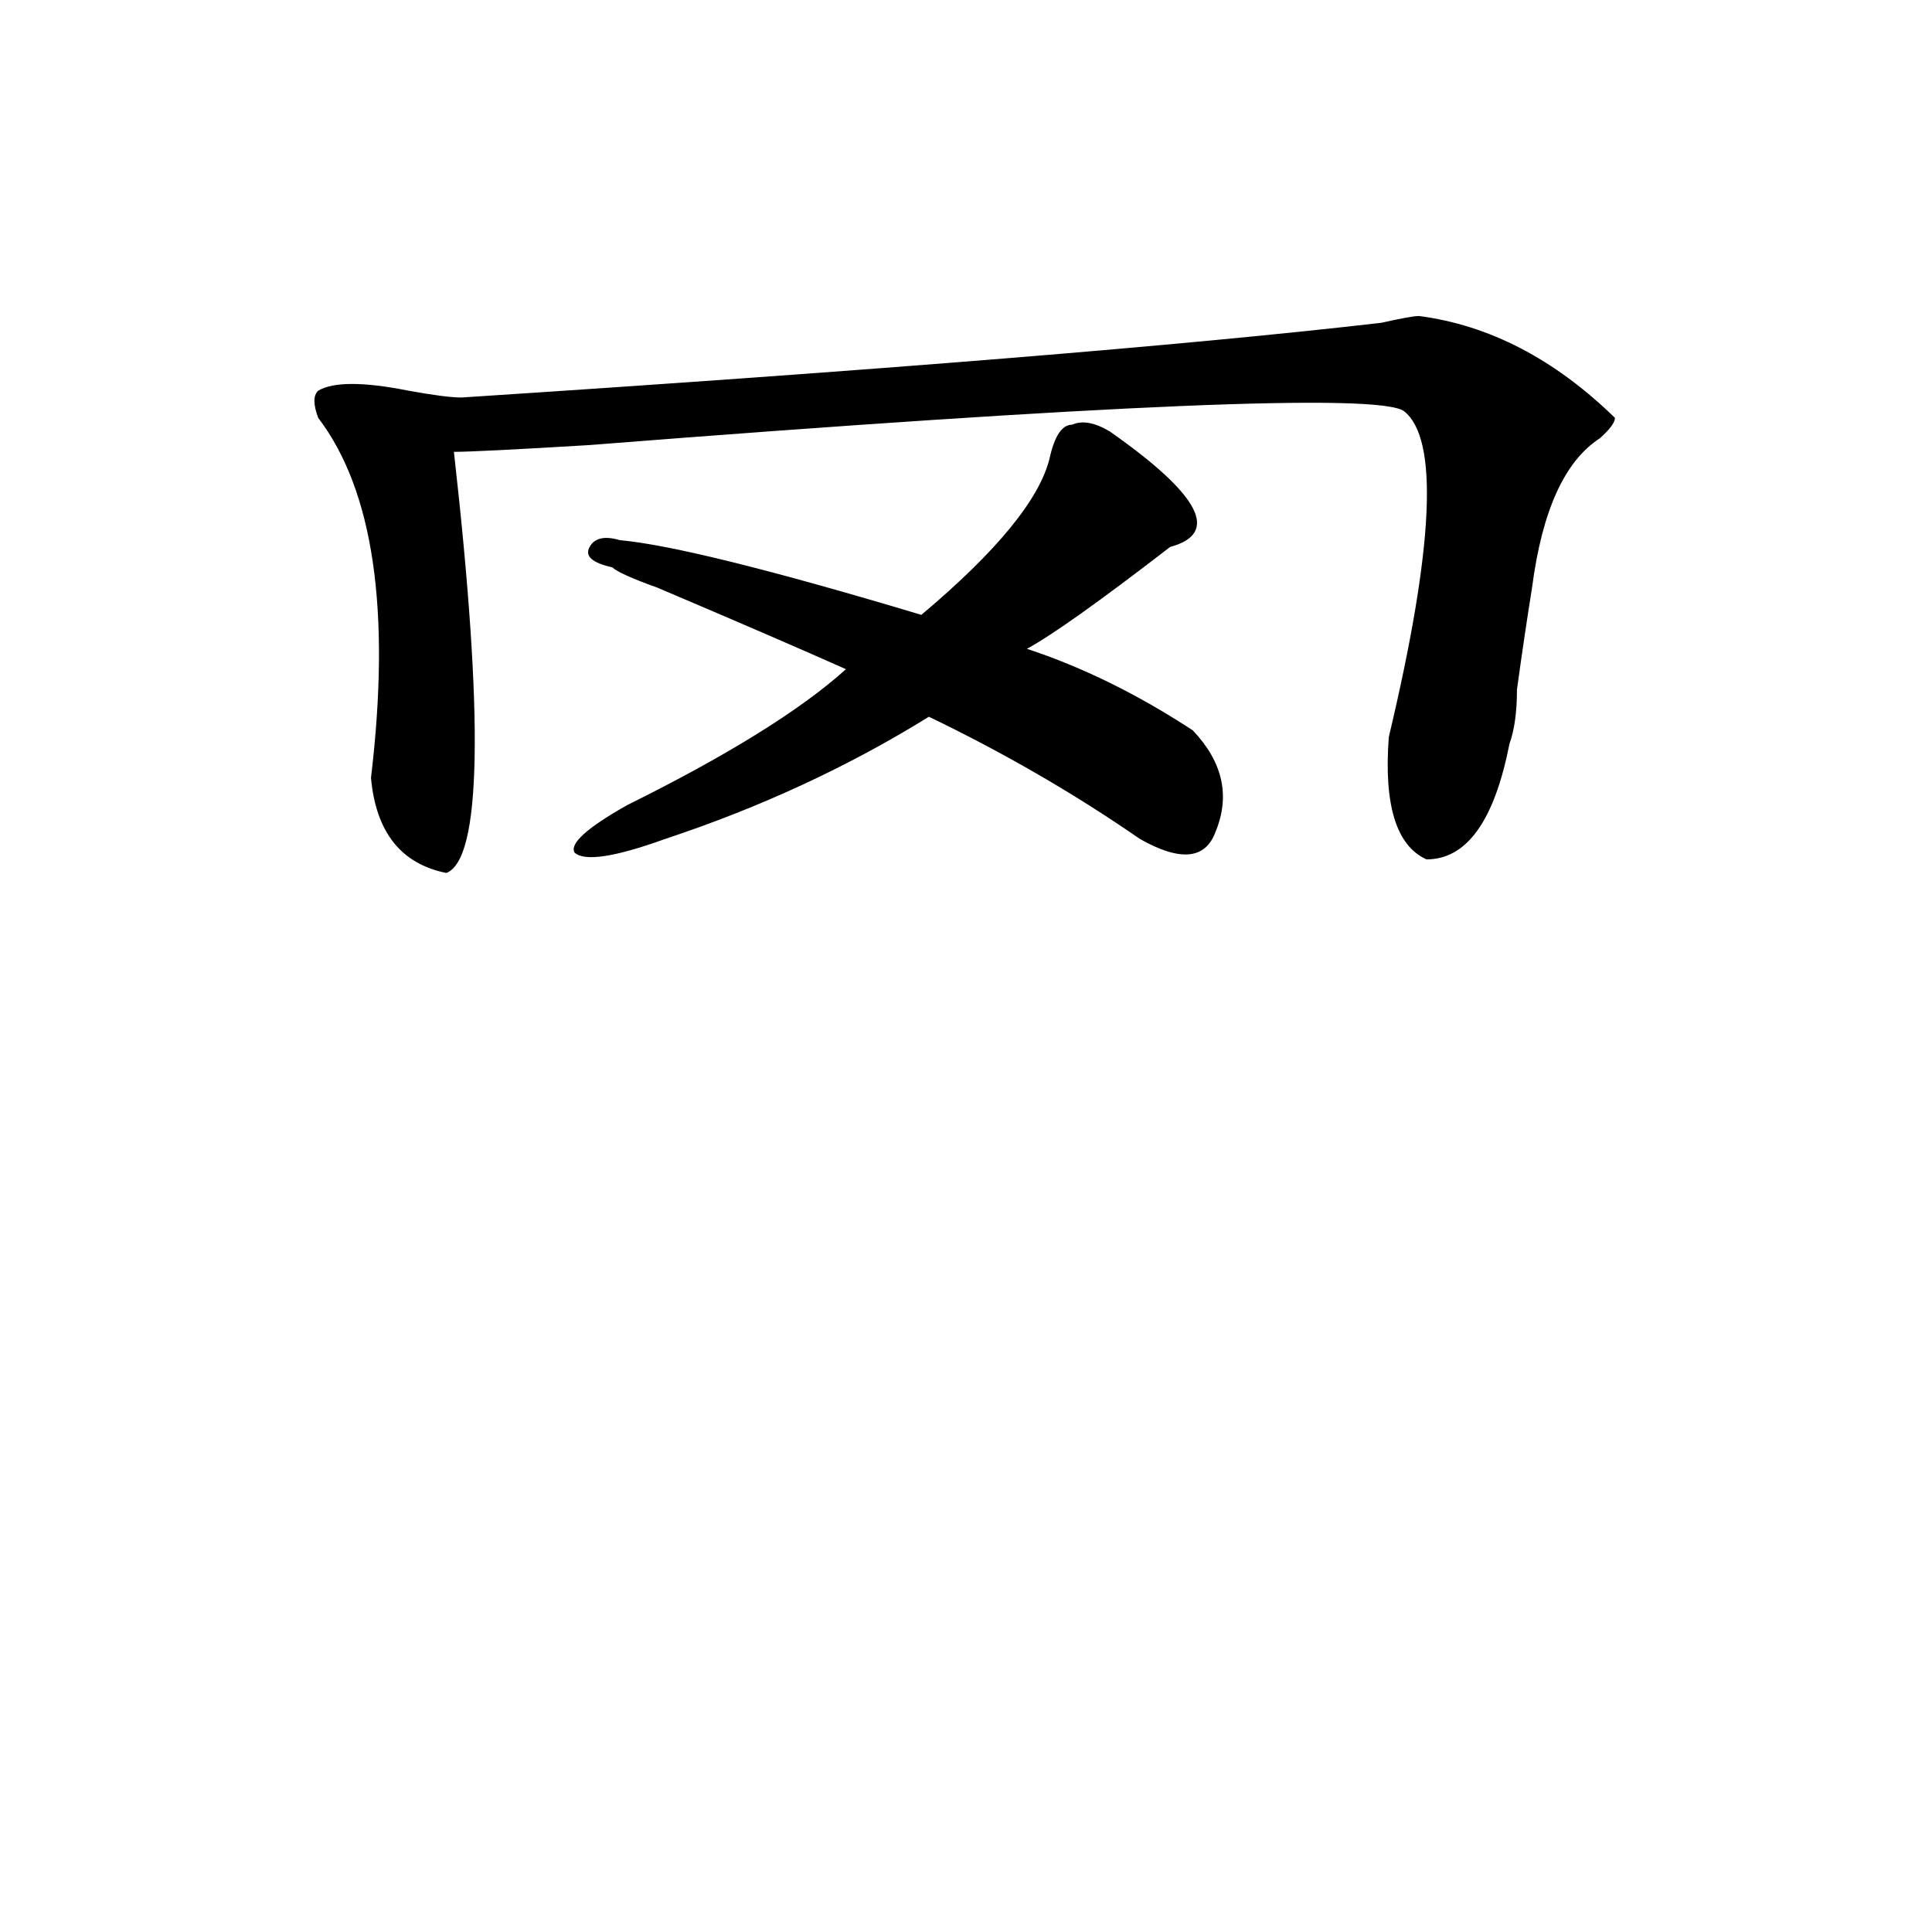
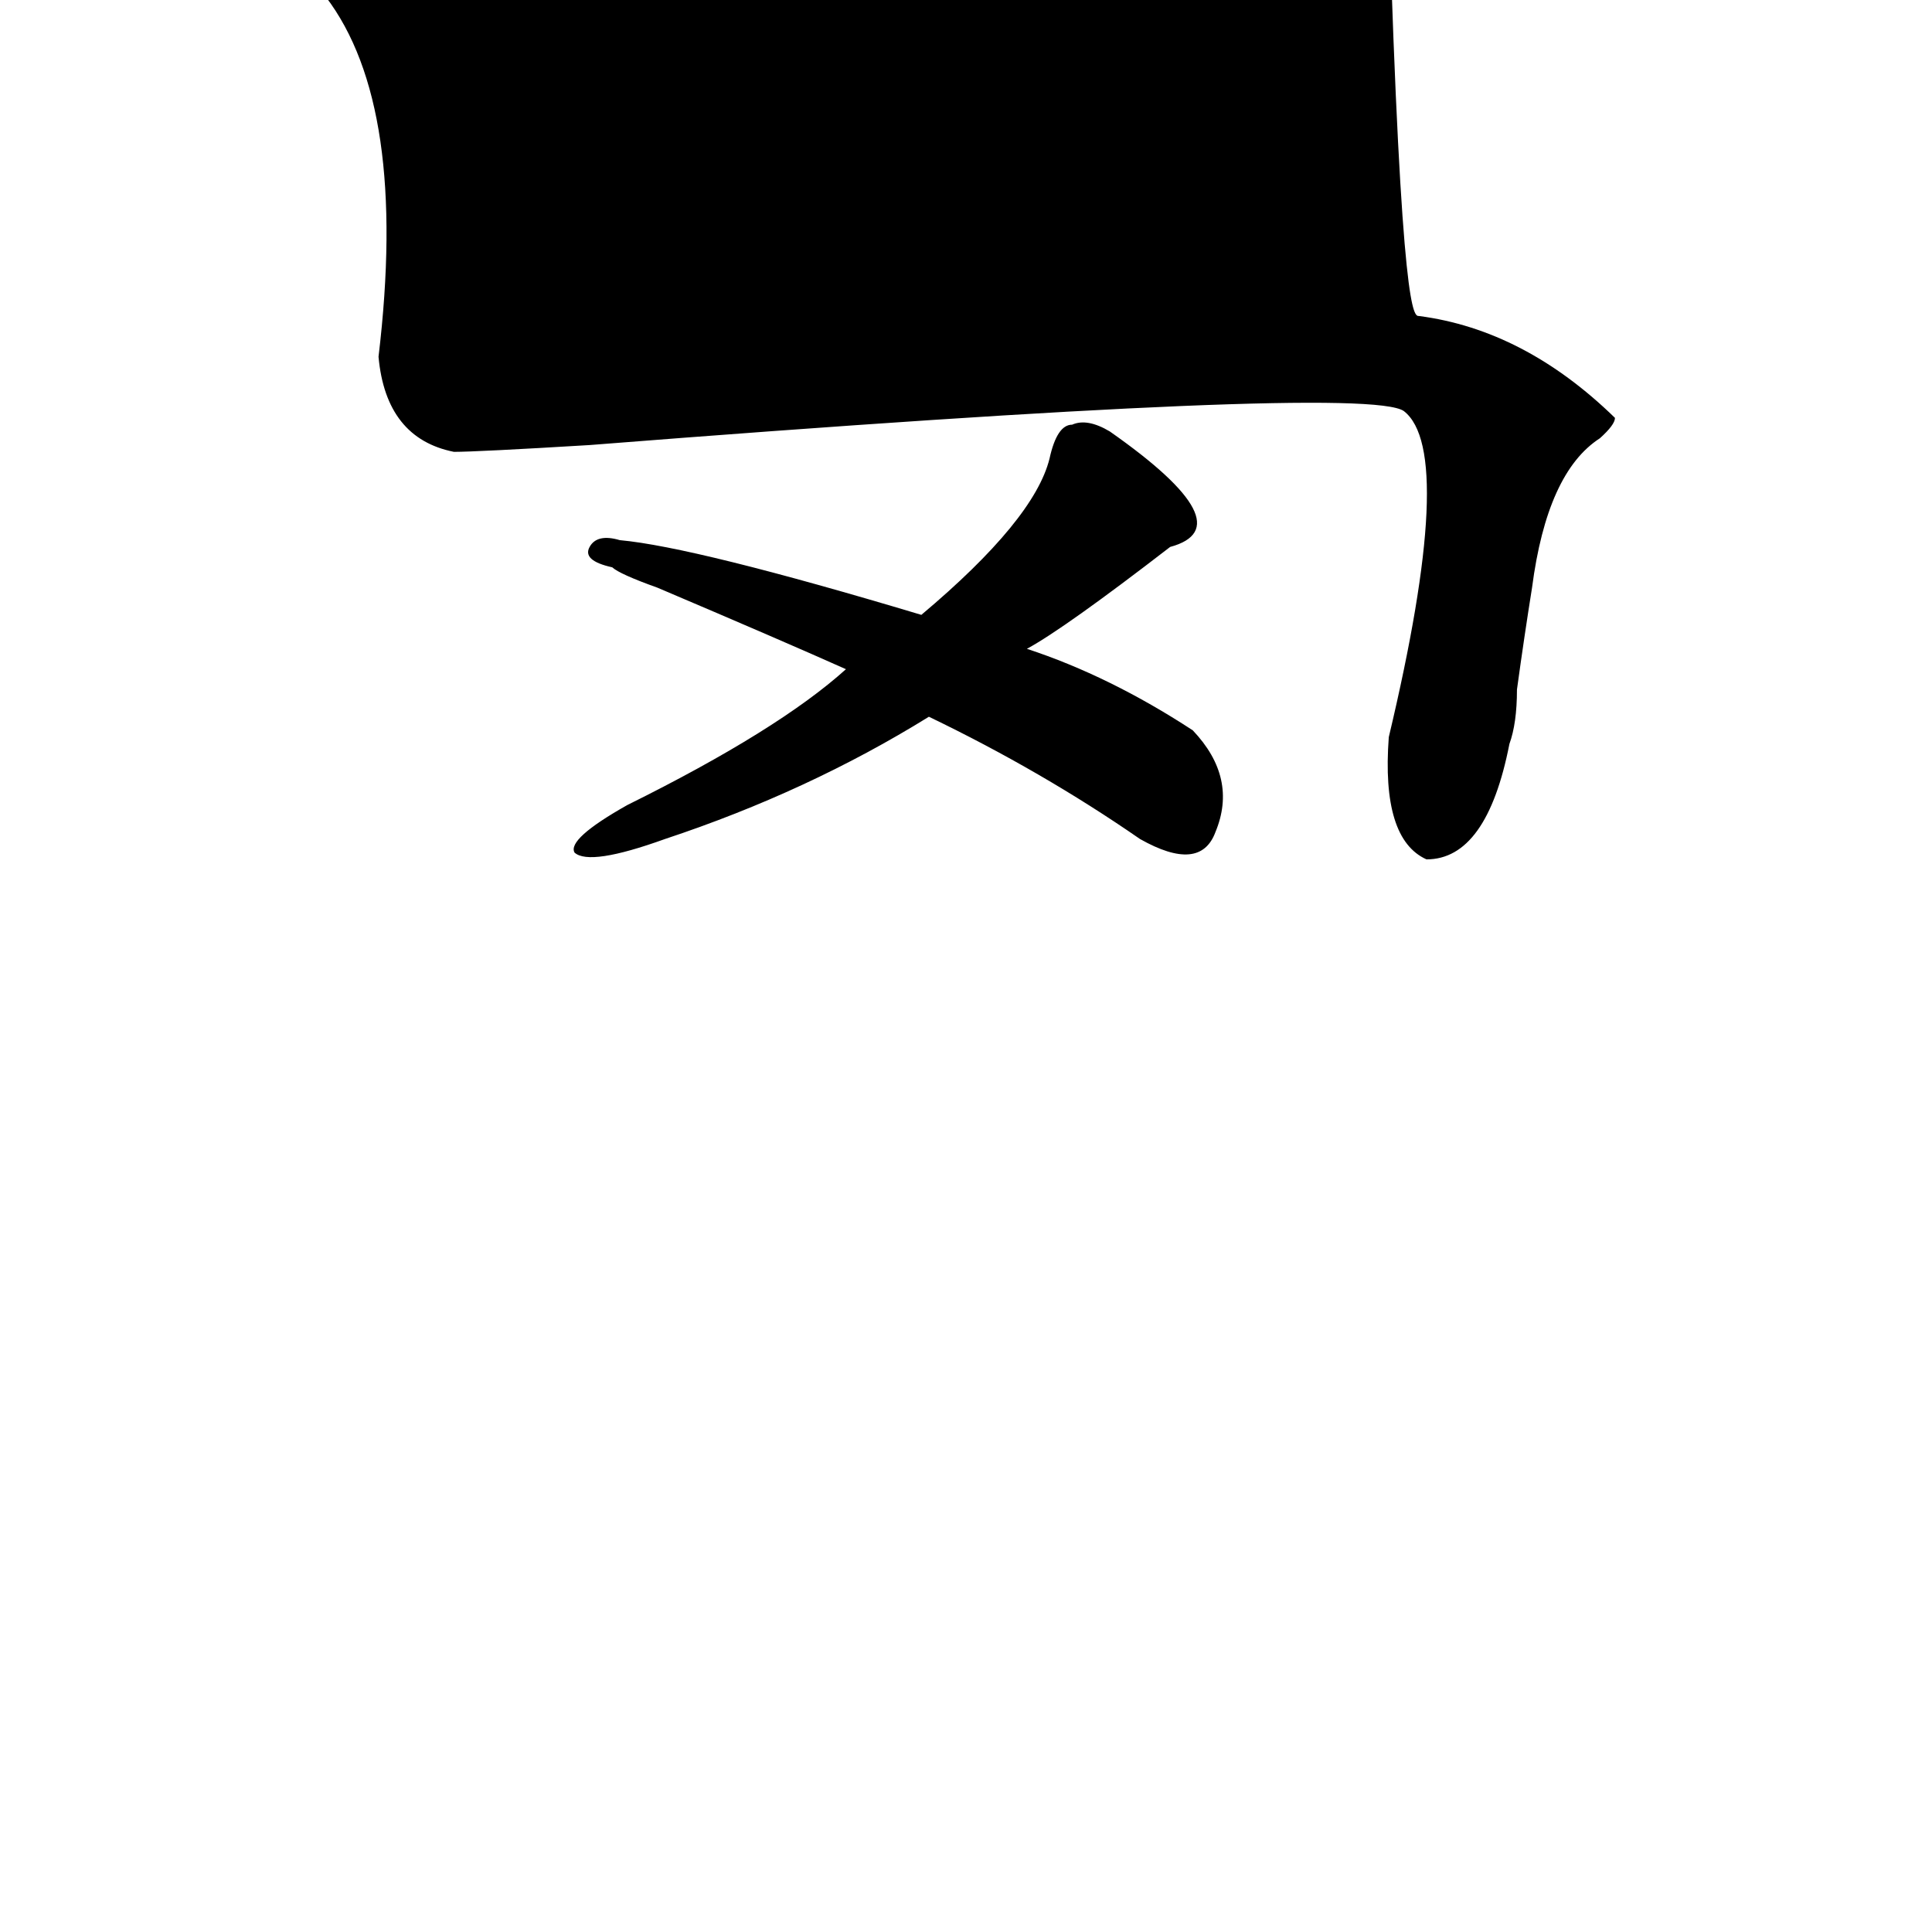
<svg xmlns="http://www.w3.org/2000/svg" version="1.1" id="图层_1" x="0px" y="0px" width="1000px" height="1000px" viewBox="0 0 1000 1000" enable-background="new 0 0 1000 1000" xml:space="preserve">
-   <path d="M734.445,163.563c36.401,4.724,70.242,22.302,101.461,52.734c0,2.362-2.622,5.878-7.805,10.547  c-18.231,11.755-29.938,37.519-35.121,77.344c-2.622,16.425-5.244,34.003-7.805,52.734c0,11.755-1.342,21.094-3.902,28.125  c-7.805,39.88-22.134,59.766-42.926,59.766c-15.609-7.031-22.134-28.125-19.512-63.281c23.414-98.438,25.975-154.688,7.805-168.75  c-13.049-9.339-153.533-3.516-421.453,17.578c-39.023,2.362-62.438,3.516-70.242,3.516c15.609,138.317,14.268,210.938-3.902,217.969  c-23.414-4.669-36.463-21.094-39.023-49.219c10.365-86.683,1.28-148.81-27.316-186.328c-2.622-7.031-2.622-11.7,0-14.063  c7.805-4.669,23.414-4.669,46.828,0c12.987,2.362,22.072,3.516,27.316,3.516c215.909-14.063,374.625-26.917,476.086-38.672  C725.299,164.771,731.823,163.563,734.445,163.563z M574.449,223.328c46.828,32.849,57.193,52.734,31.219,59.766  c-36.463,28.125-61.157,45.703-74.145,52.734c28.597,9.394,57.193,23.456,85.852,42.188c15.609,16.425,19.512,34.003,11.707,52.734  c-5.244,14.063-18.231,15.271-39.023,3.516c-33.841-23.401-70.242-44.495-109.266-63.281  c-41.646,25.817-87.193,46.911-136.582,63.281c-26.036,9.394-41.646,11.755-46.828,7.031c-2.622-4.669,6.463-12.854,27.316-24.609  c52.011-25.763,89.754-49.219,113.168-70.313c-20.854-9.339-53.353-23.401-97.559-42.188c-13.049-4.669-20.854-8.185-23.414-10.547  c-10.427-2.308-14.329-5.823-11.707-10.547c2.561-4.669,7.805-5.823,15.609-3.516c25.975,2.362,78.047,15.271,156.094,38.672  c39.023-32.794,61.096-59.766,66.34-80.859c2.561-11.7,6.463-17.578,11.707-17.578C560.12,217.505,566.645,218.659,574.449,223.328z  " />
+   <path d="M734.445,163.563c36.401,4.724,70.242,22.302,101.461,52.734c0,2.362-2.622,5.878-7.805,10.547  c-18.231,11.755-29.938,37.519-35.121,77.344c-2.622,16.425-5.244,34.003-7.805,52.734c0,11.755-1.342,21.094-3.902,28.125  c-7.805,39.88-22.134,59.766-42.926,59.766c-15.609-7.031-22.134-28.125-19.512-63.281c23.414-98.438,25.975-154.688,7.805-168.75  c-13.049-9.339-153.533-3.516-421.453,17.578c-39.023,2.362-62.438,3.516-70.242,3.516c-23.414-4.669-36.463-21.094-39.023-49.219c10.365-86.683,1.28-148.81-27.316-186.328c-2.622-7.031-2.622-11.7,0-14.063  c7.805-4.669,23.414-4.669,46.828,0c12.987,2.362,22.072,3.516,27.316,3.516c215.909-14.063,374.625-26.917,476.086-38.672  C725.299,164.771,731.823,163.563,734.445,163.563z M574.449,223.328c46.828,32.849,57.193,52.734,31.219,59.766  c-36.463,28.125-61.157,45.703-74.145,52.734c28.597,9.394,57.193,23.456,85.852,42.188c15.609,16.425,19.512,34.003,11.707,52.734  c-5.244,14.063-18.231,15.271-39.023,3.516c-33.841-23.401-70.242-44.495-109.266-63.281  c-41.646,25.817-87.193,46.911-136.582,63.281c-26.036,9.394-41.646,11.755-46.828,7.031c-2.622-4.669,6.463-12.854,27.316-24.609  c52.011-25.763,89.754-49.219,113.168-70.313c-20.854-9.339-53.353-23.401-97.559-42.188c-13.049-4.669-20.854-8.185-23.414-10.547  c-10.427-2.308-14.329-5.823-11.707-10.547c2.561-4.669,7.805-5.823,15.609-3.516c25.975,2.362,78.047,15.271,156.094,38.672  c39.023-32.794,61.096-59.766,66.34-80.859c2.561-11.7,6.463-17.578,11.707-17.578C560.12,217.505,566.645,218.659,574.449,223.328z  " />
</svg>